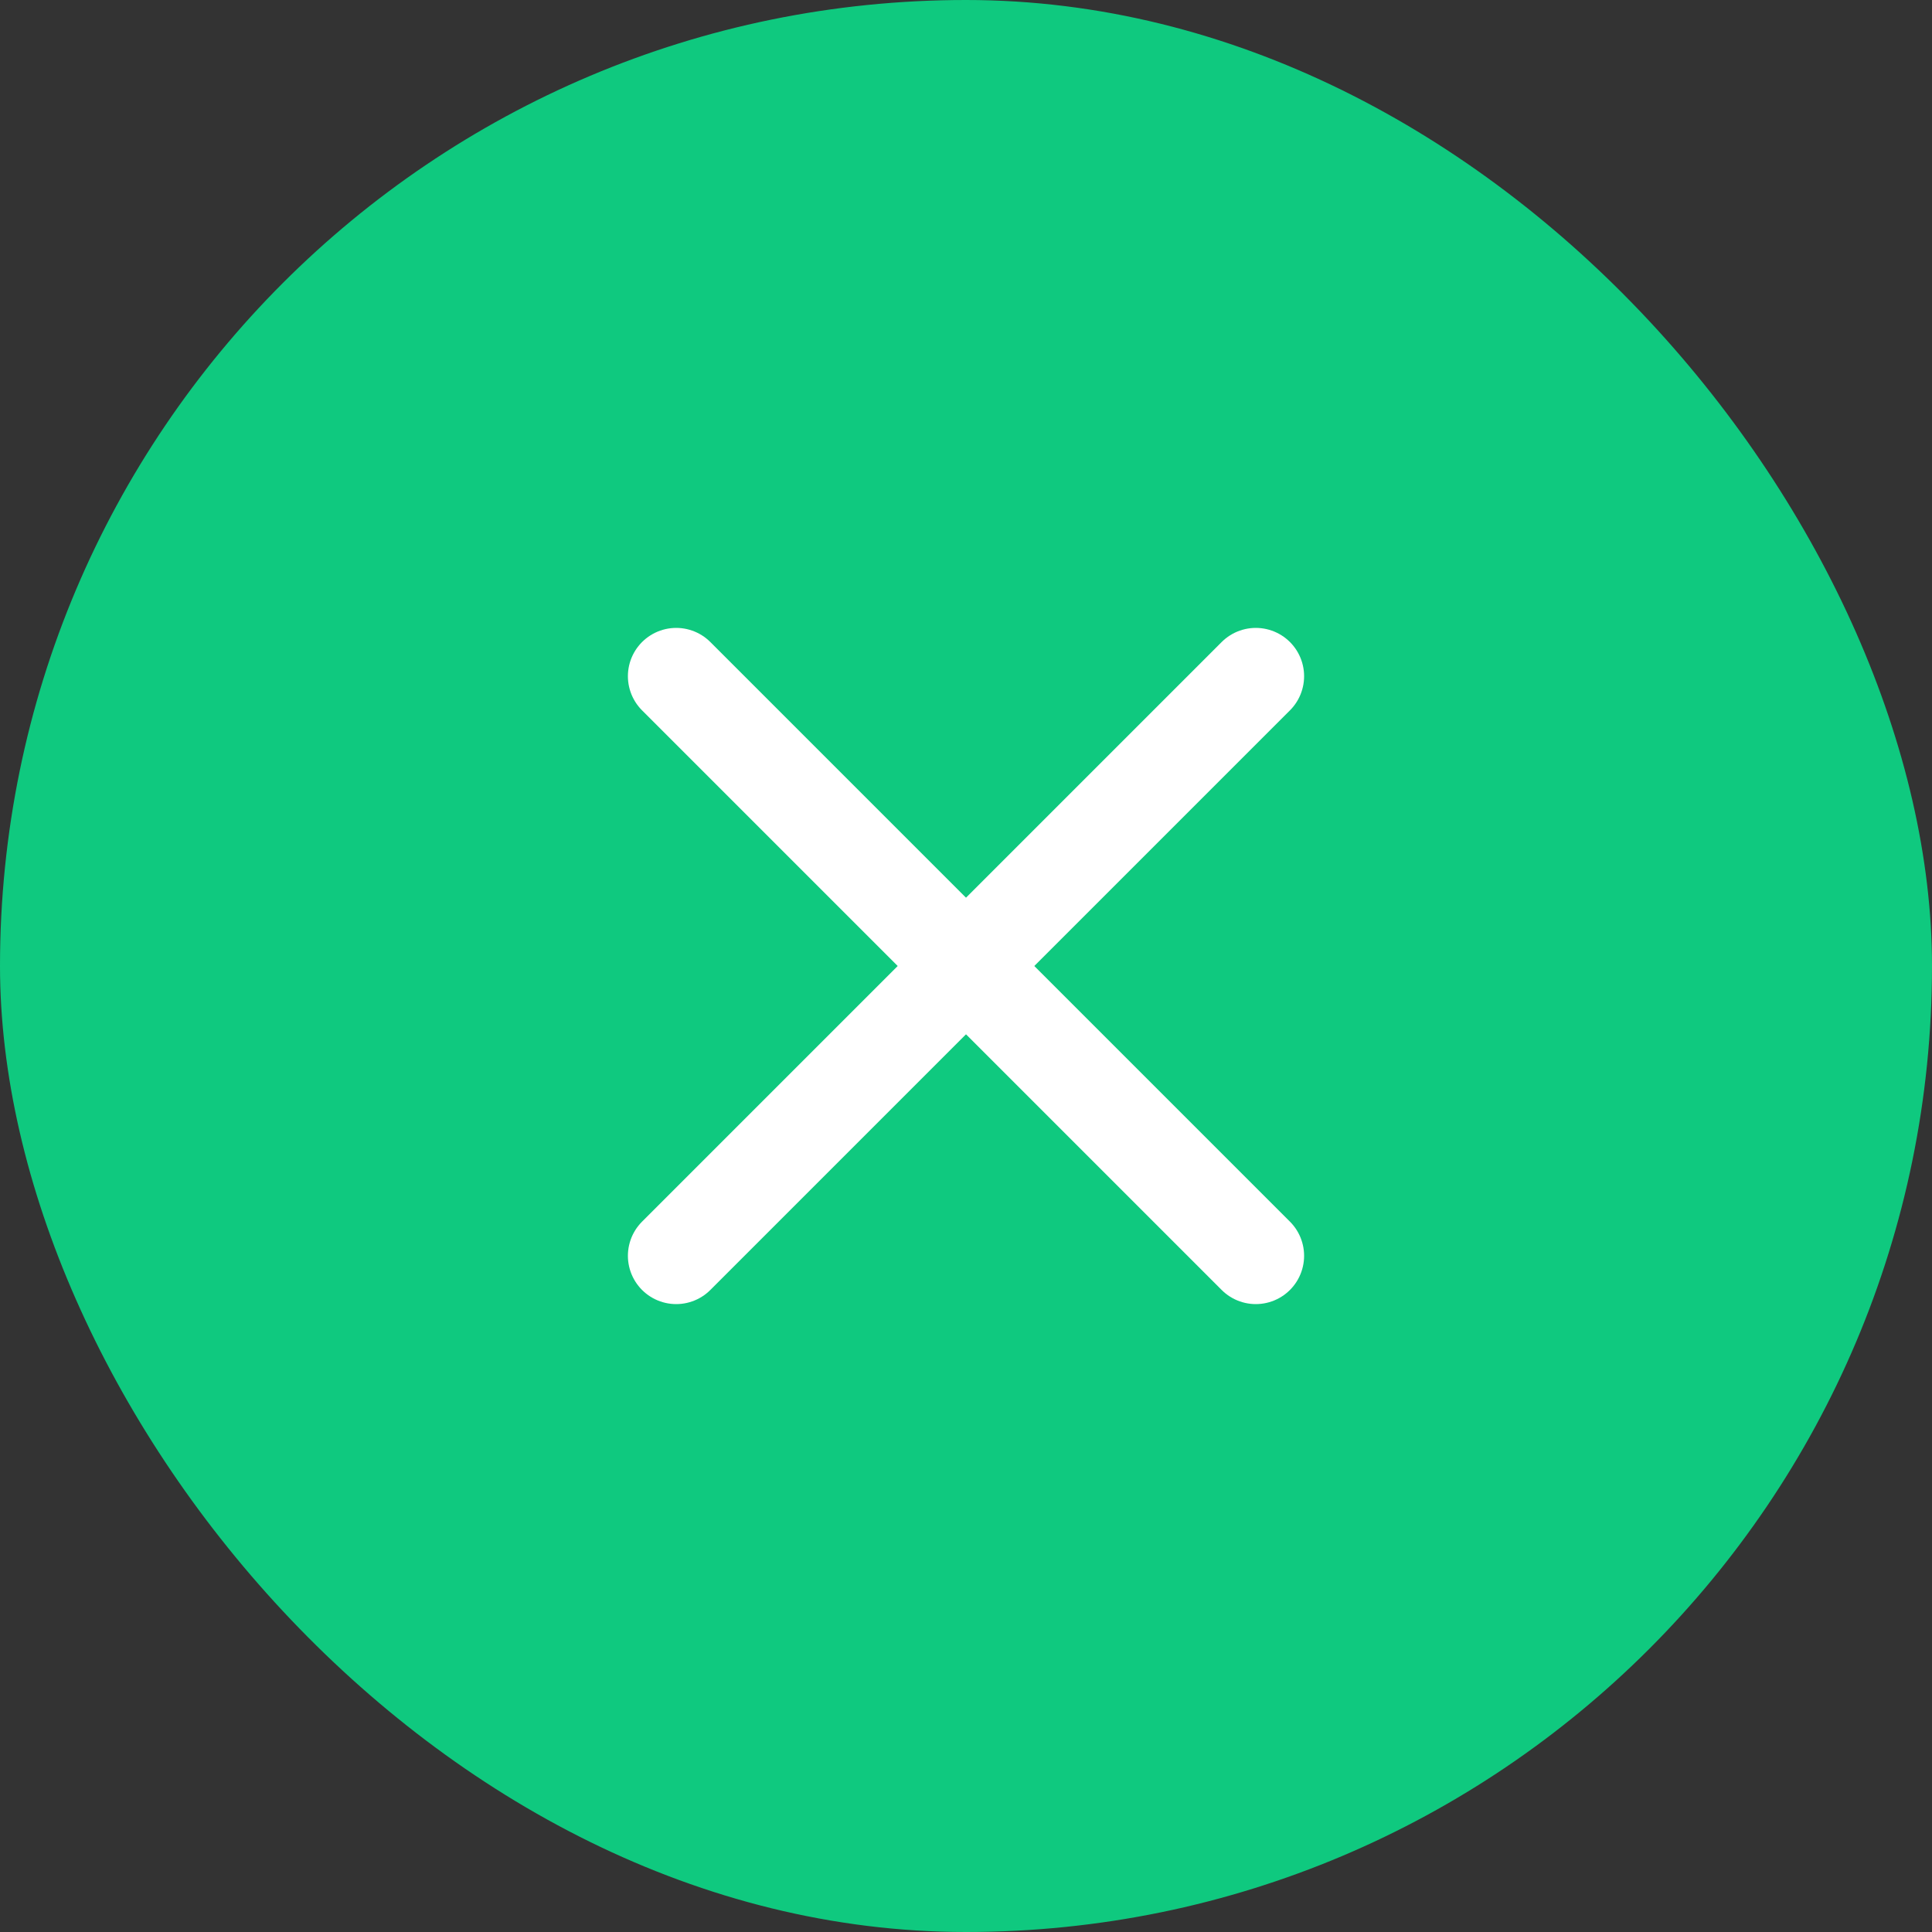
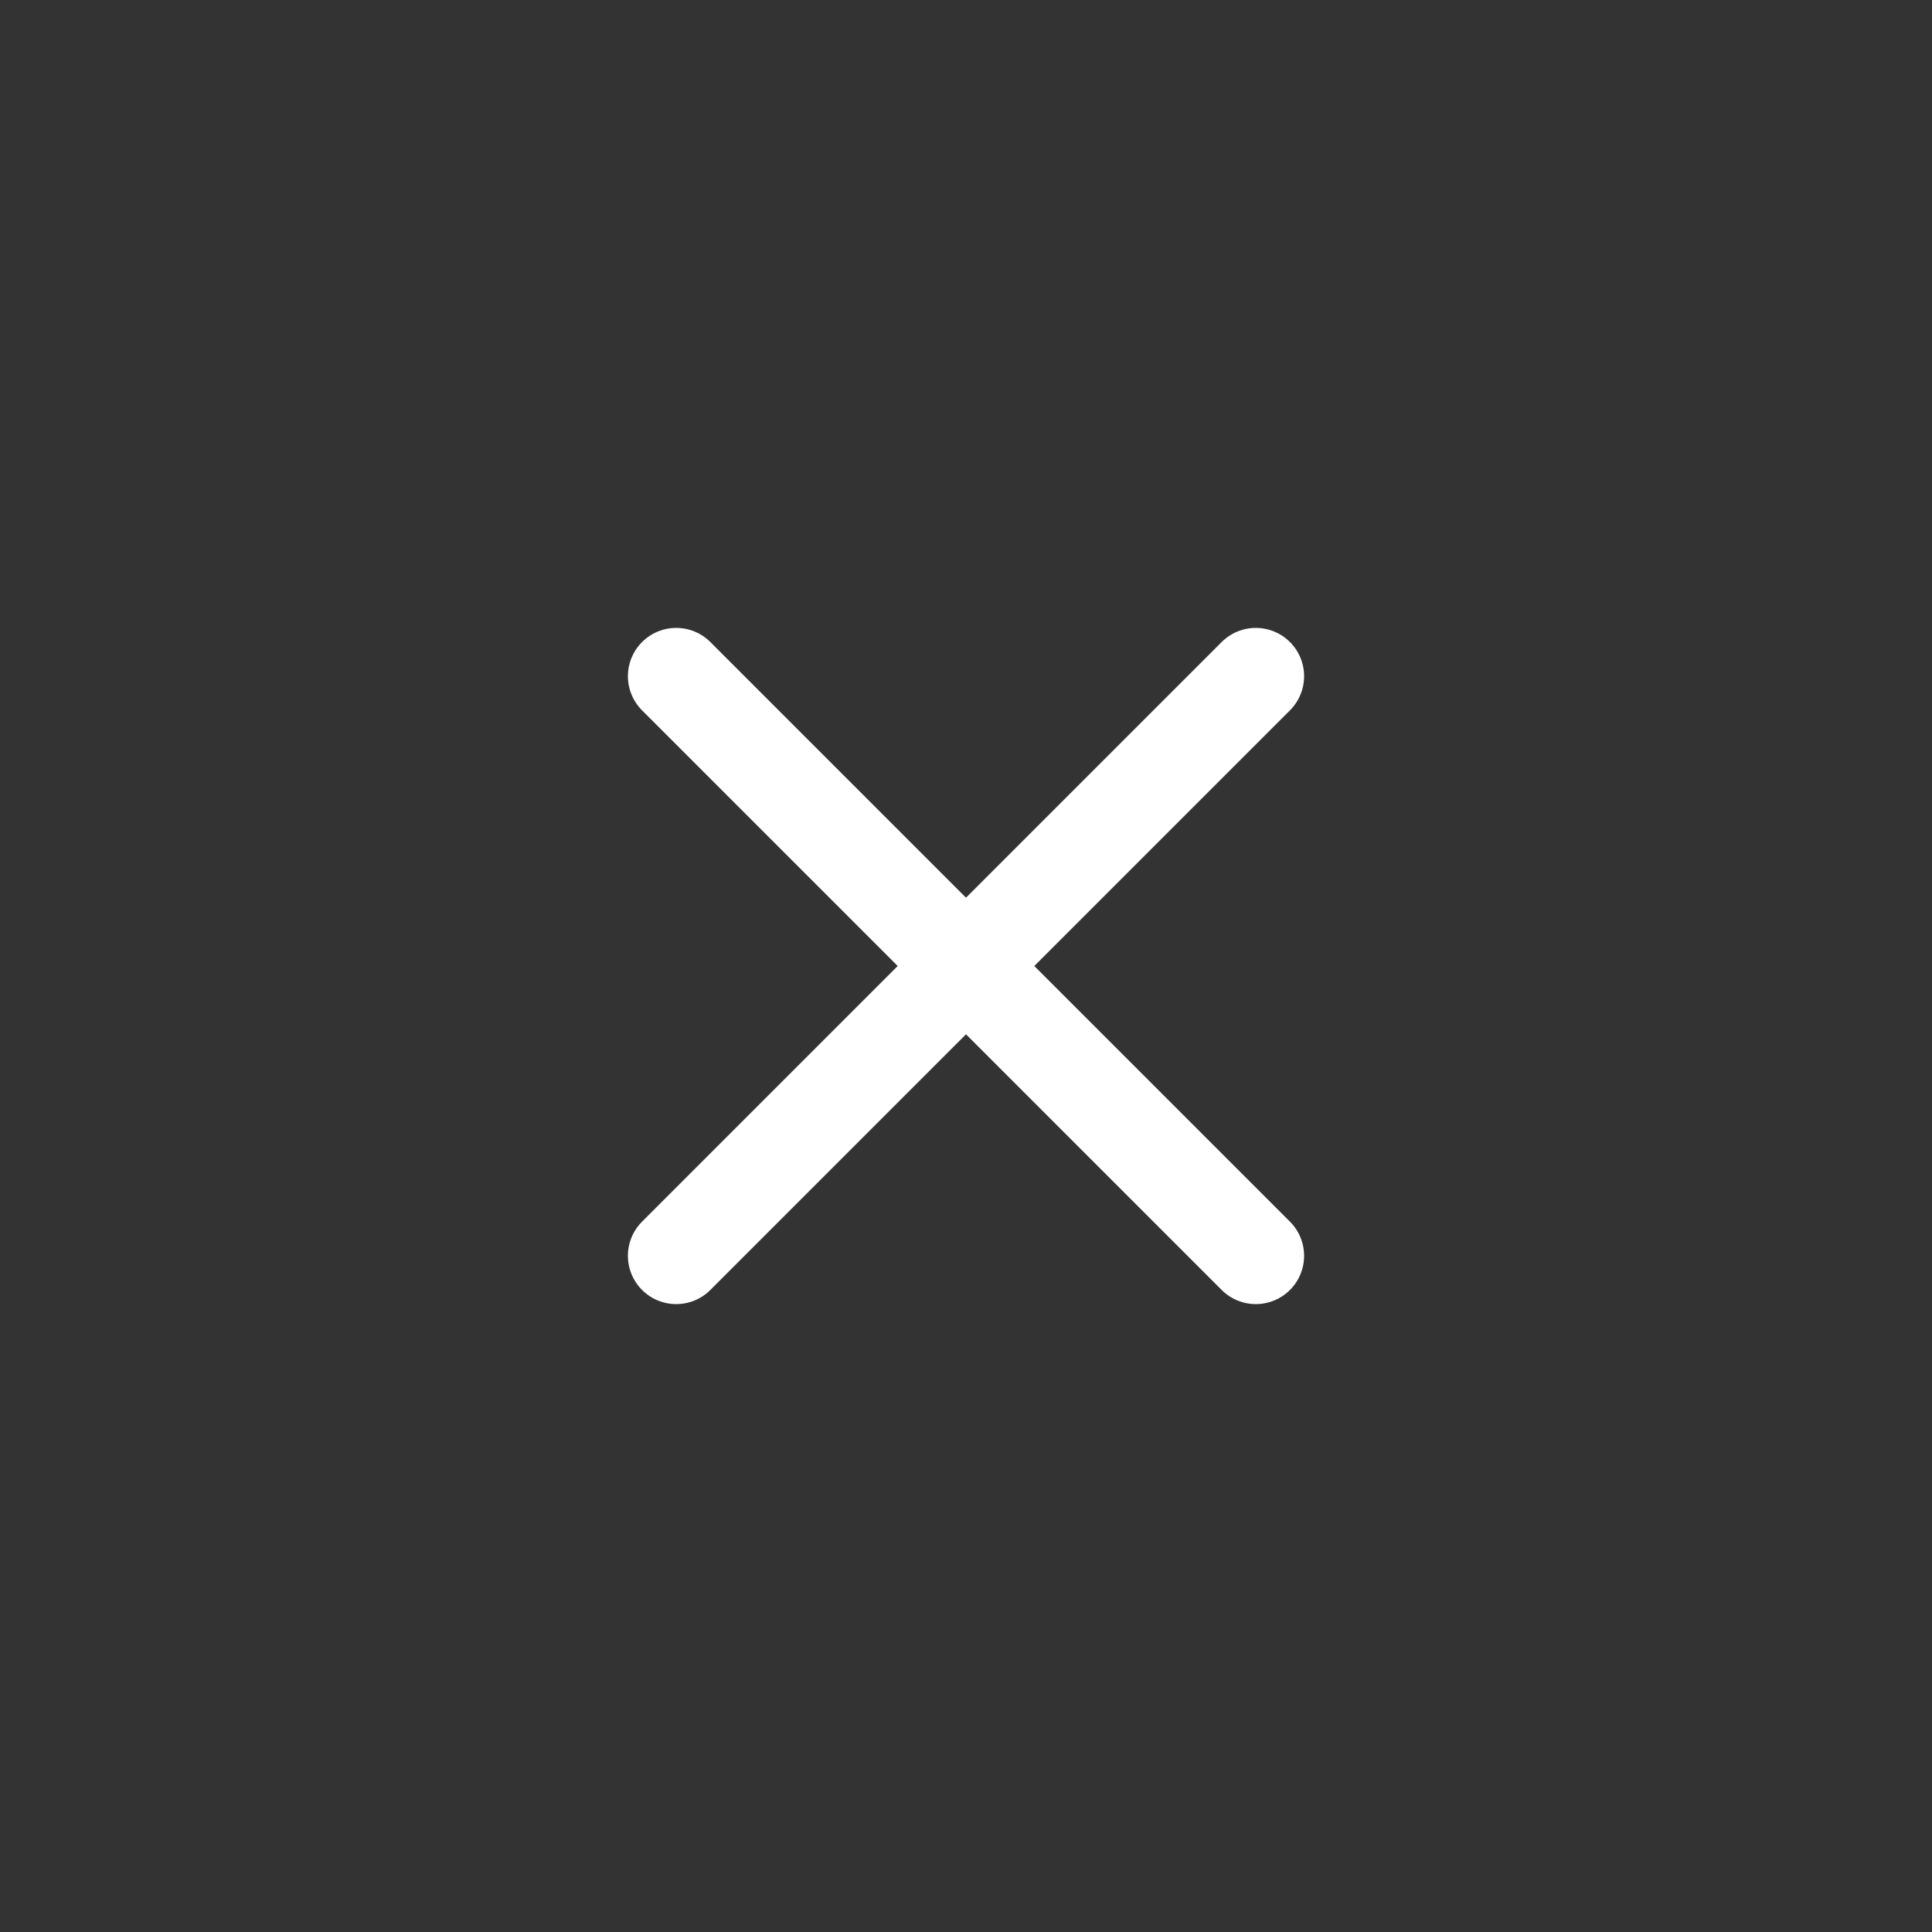
<svg xmlns="http://www.w3.org/2000/svg" width="40" height="40" viewBox="0 0 40 40" fill="none">
  <rect x="0" y="0" width="40" height="40" fill="#333333" stroke="none" />
-   <rect width="40" height="40" rx="20" fill="#0FC97F" />
  <path d="M26 14L14 26" stroke="white" stroke-width="2" stroke-linecap="round" stroke-linejoin="round" />
  <path d="M14 14L26 26" stroke="white" stroke-width="2" stroke-linecap="round" stroke-linejoin="round" />
</svg>